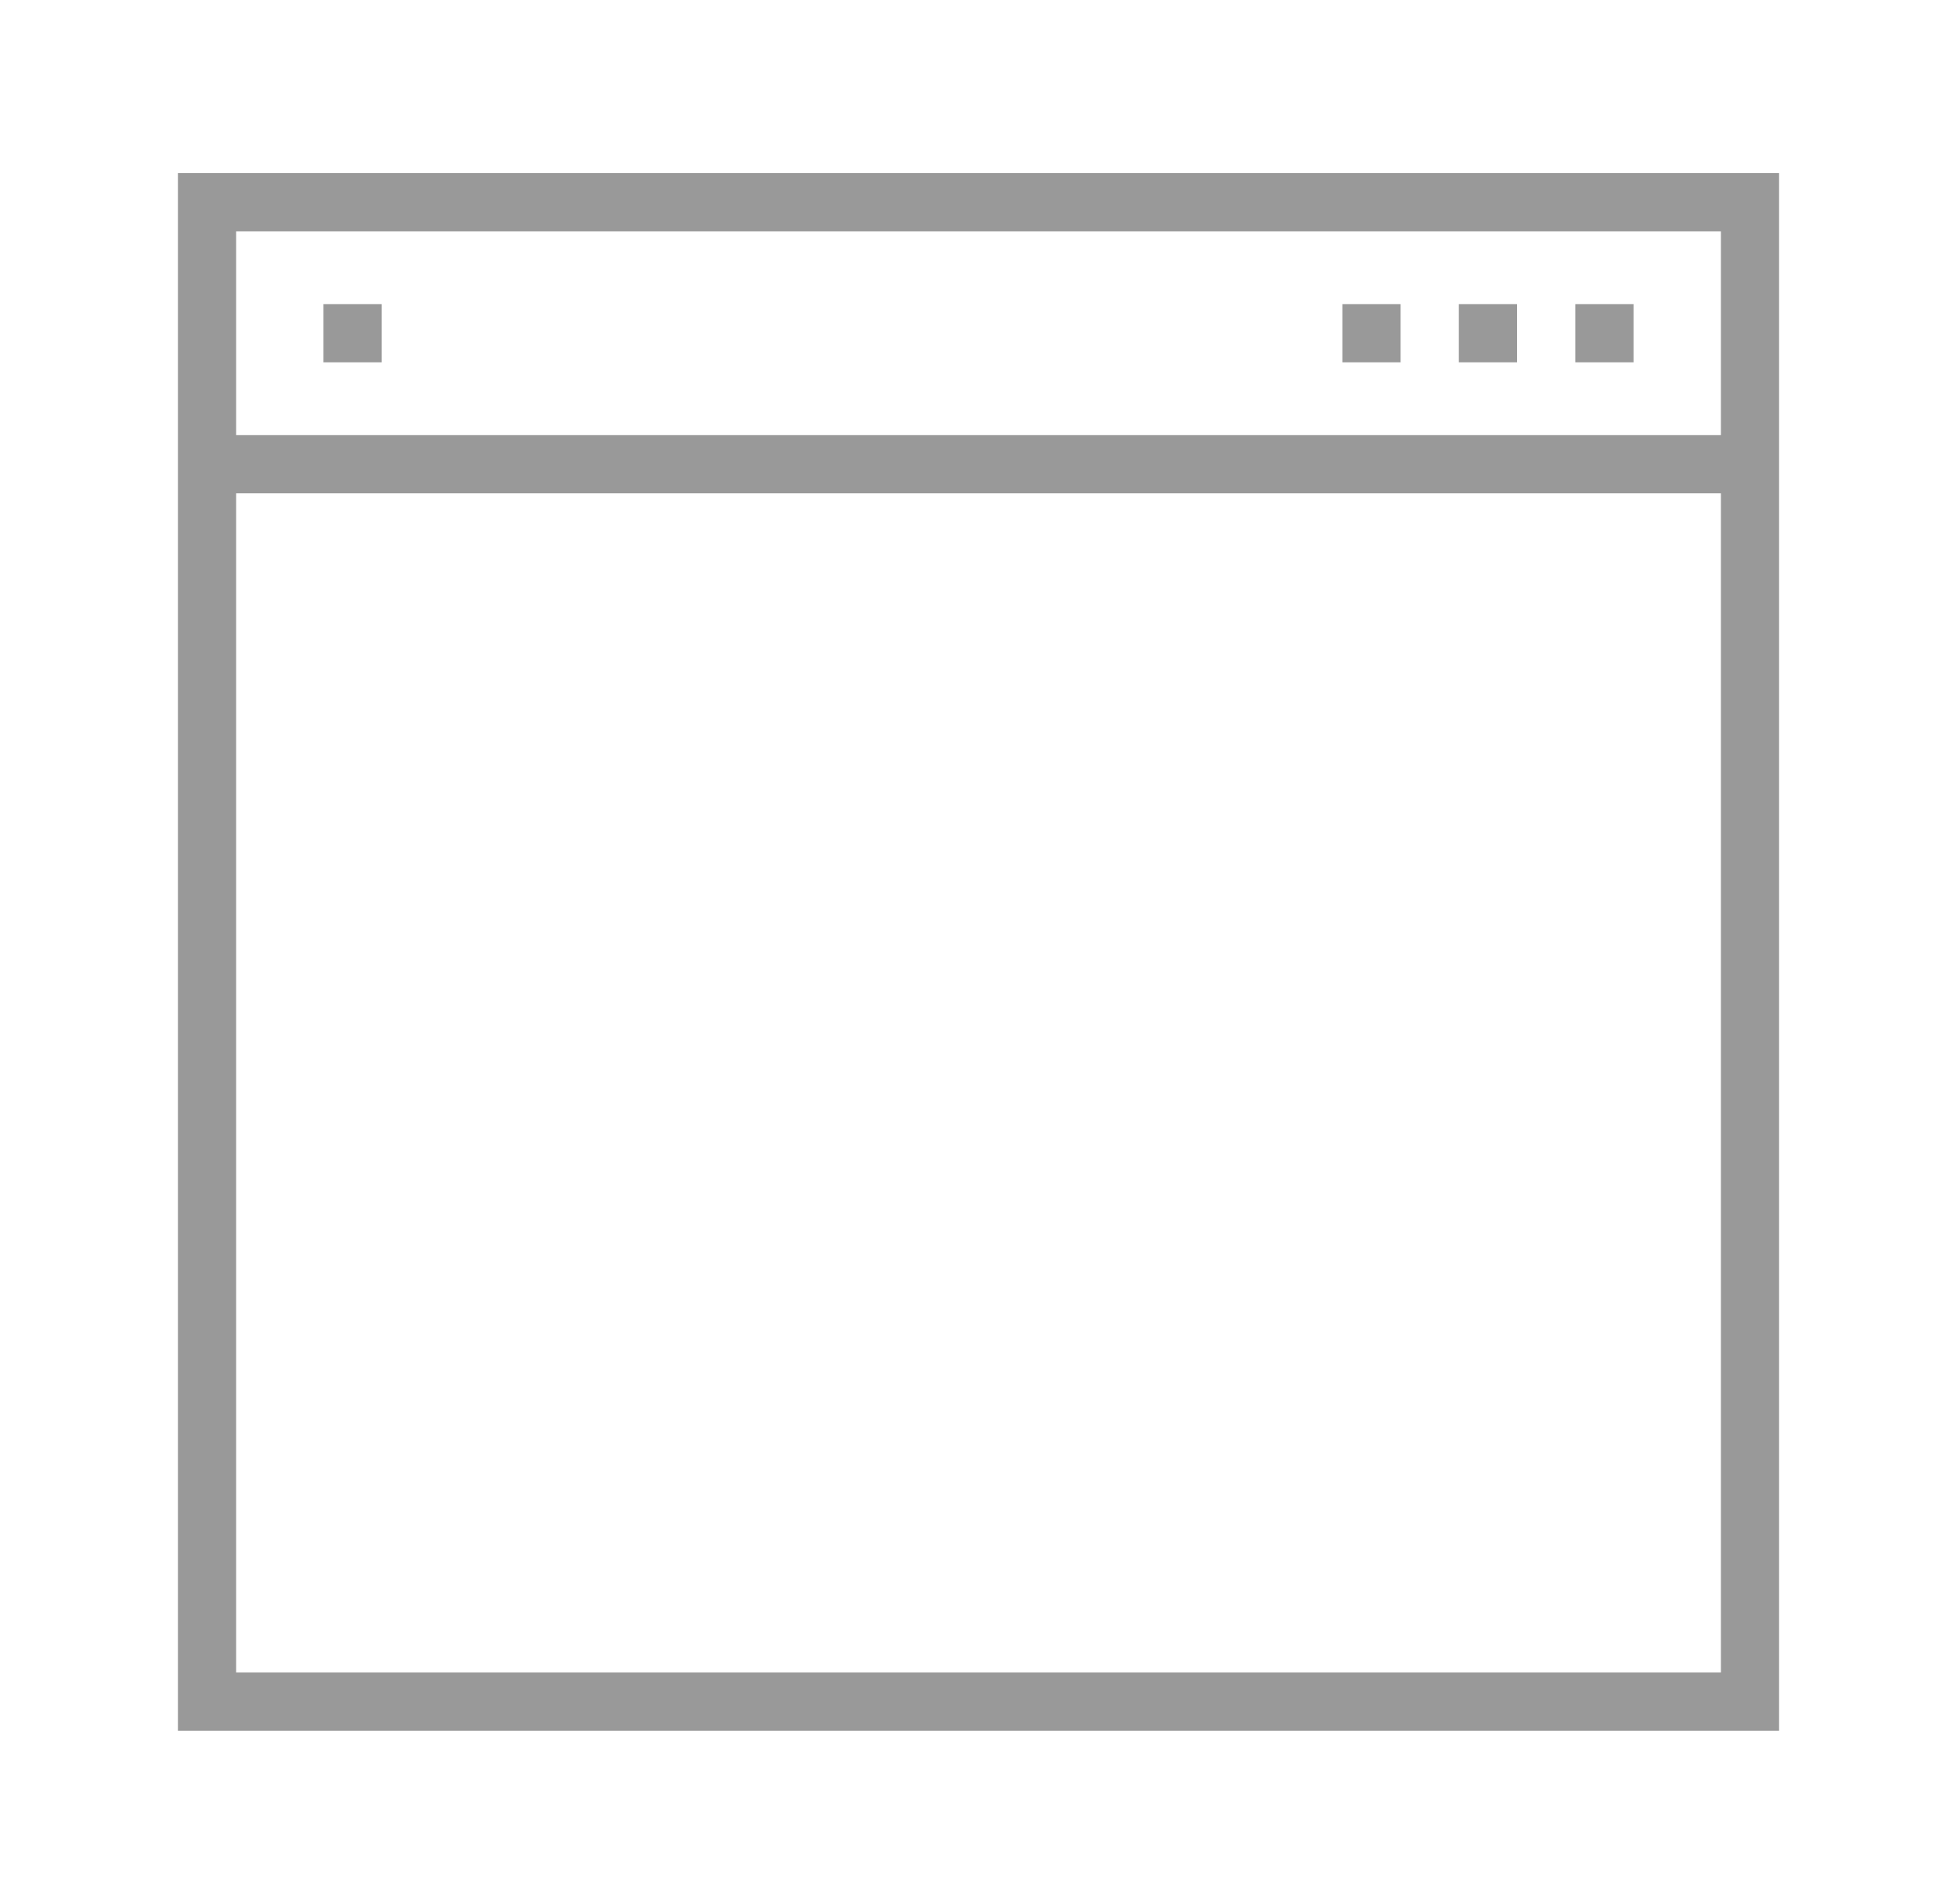
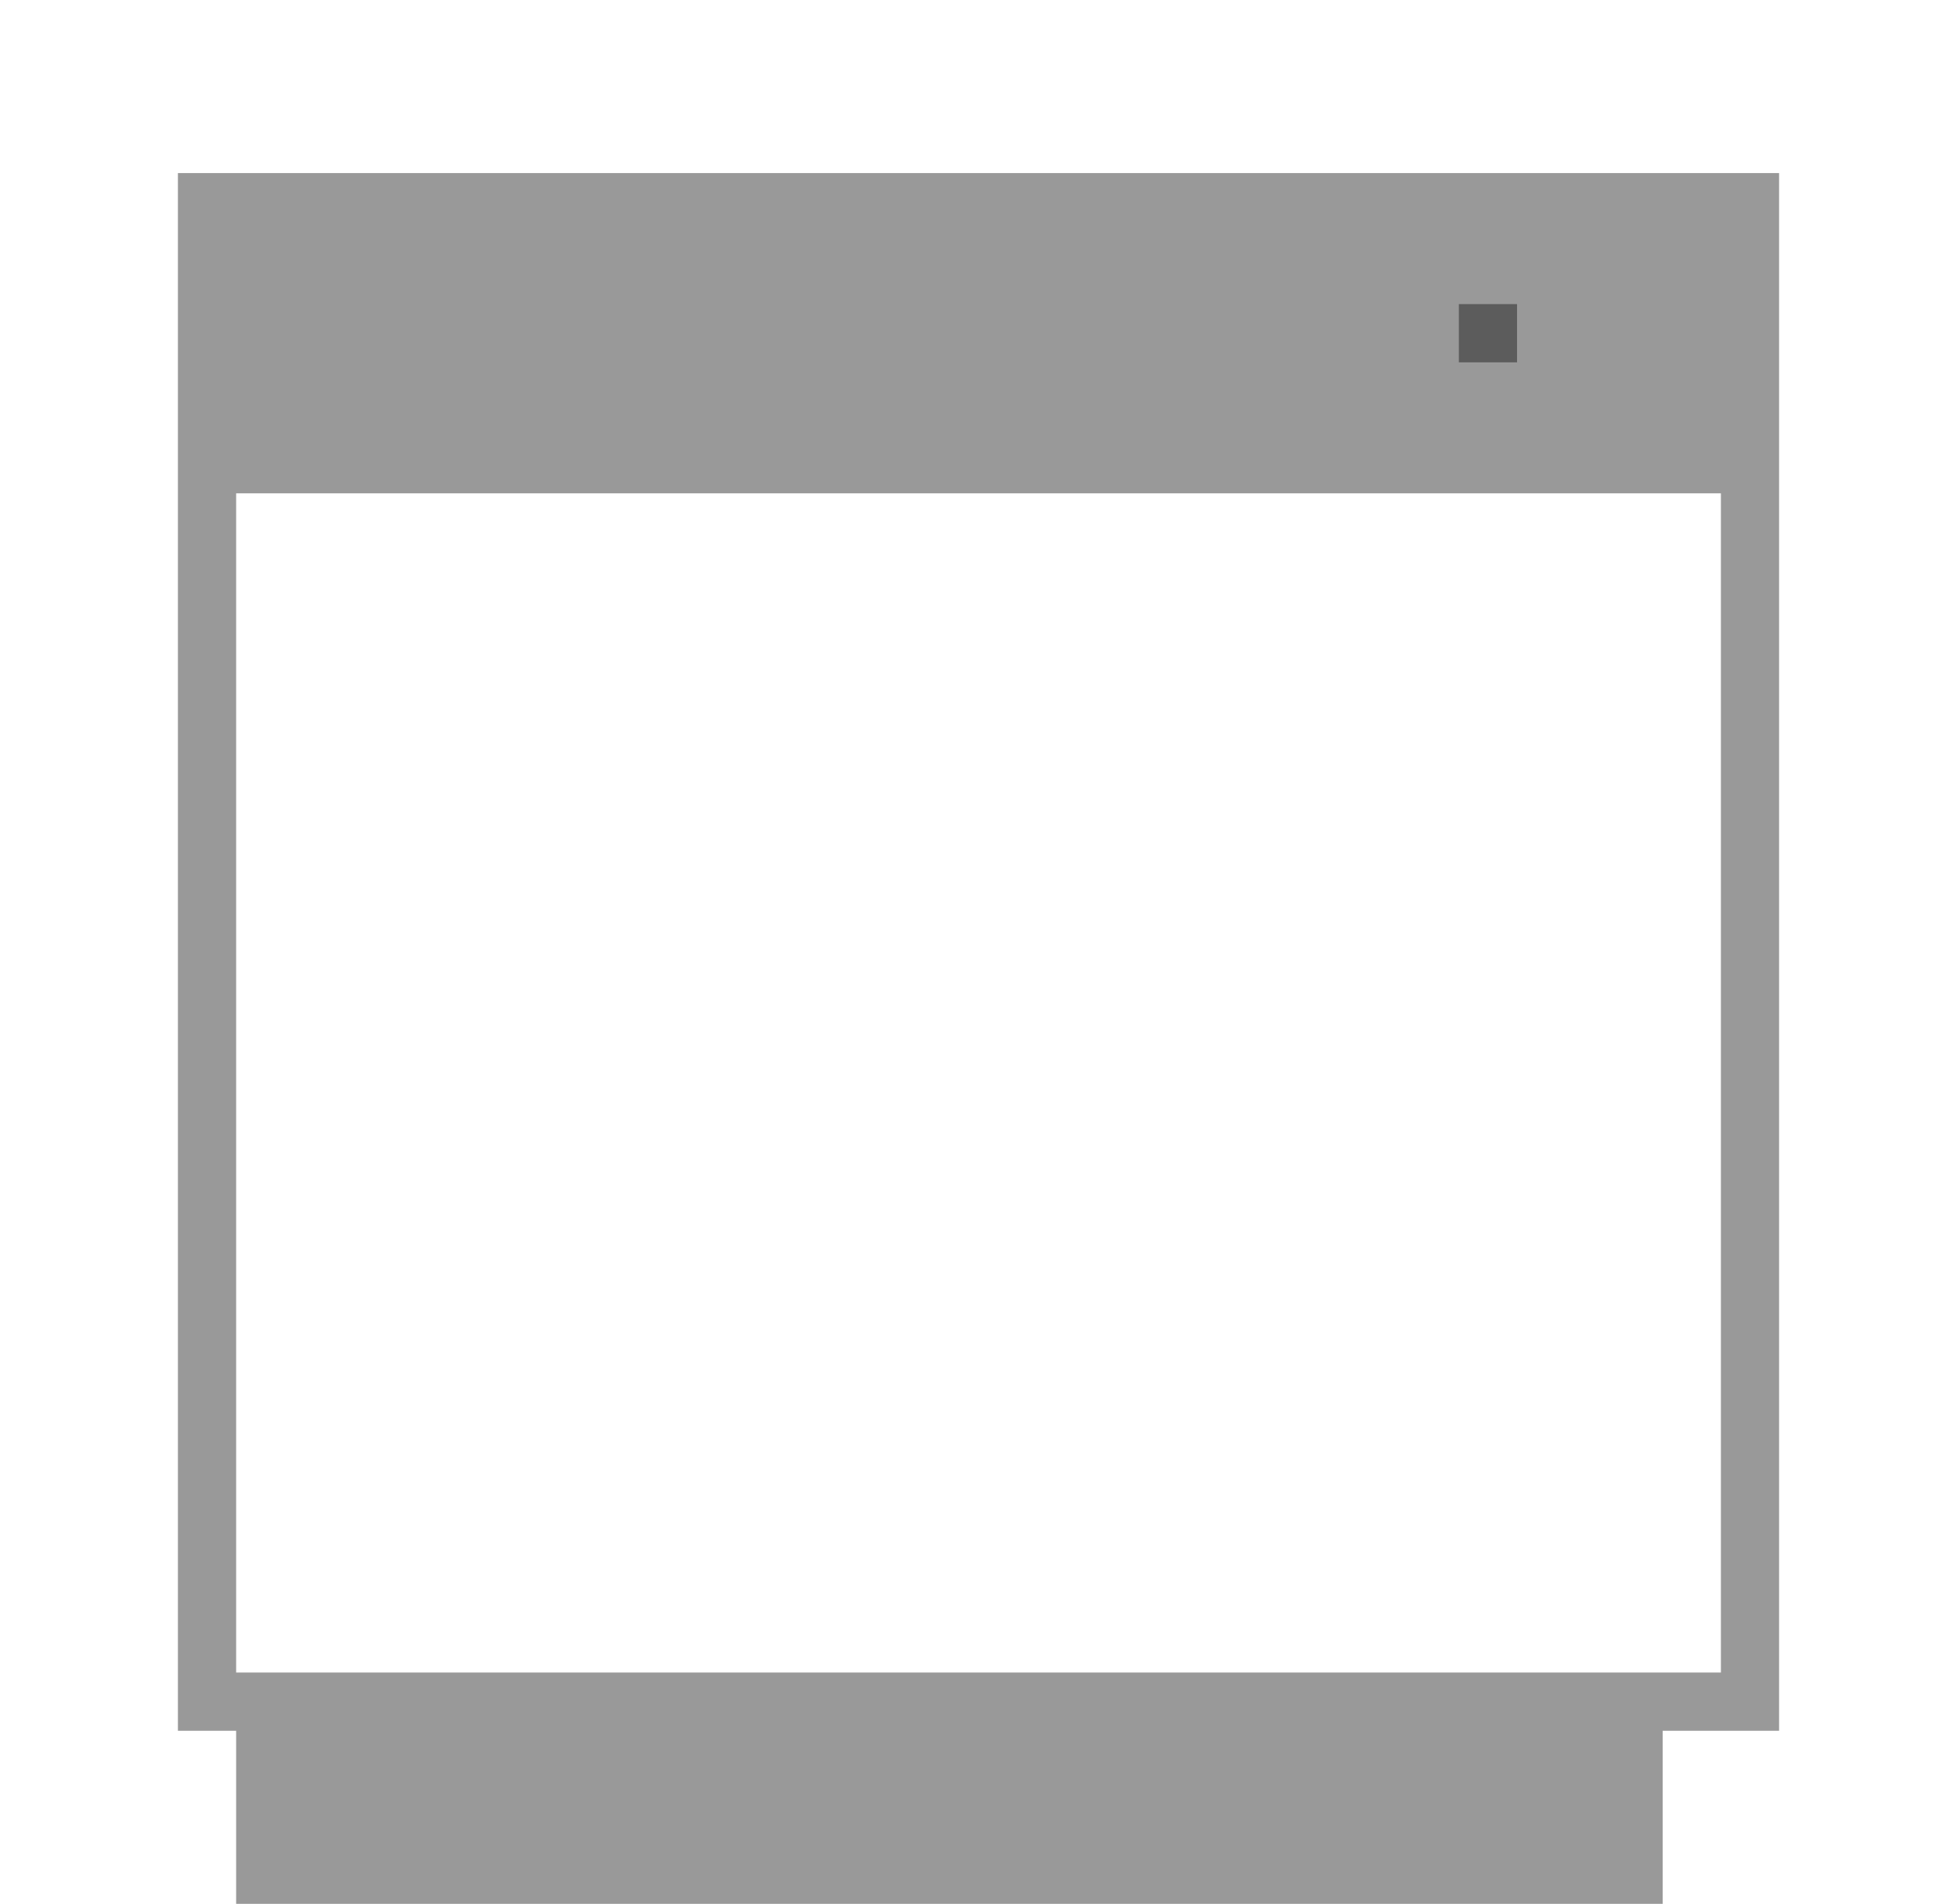
<svg xmlns="http://www.w3.org/2000/svg" version="1.1" id="Ebene_1" x="0px" y="0px" width="110px" height="107px" viewBox="0 0 110 107" enable-background="new 0 0 110 107" xml:space="preserve">
-   <rect x="18.182" y="17.091" opacity="0.4" fill="#010202" enable-background="new    " width="3.273" height="3.273" />
-   <rect x="75.454" y="17.091" opacity="0.4" fill="#010202" enable-background="new    " width="3.272" height="3.273" />
  <rect x="82" y="17.091" opacity="0.4" fill="#010202" enable-background="new    " width="3.271" height="3.273" />
-   <rect x="88.546" y="17.091" opacity="0.4" fill="#010202" enable-background="new    " width="3.272" height="3.273" />
-   <path opacity="0.4" fill="#010202" enable-background="new    " d="M10,97.271h90V9.727H10V97.271z M13.273,13h83.456v11.455H13.273  V13z M13.273,27.727h83.456V94H75.312h-3.154H13.273V27.727z" />
+   <path opacity="0.4" fill="#010202" enable-background="new    " d="M10,97.271h90V9.727H10V97.271z h83.456v11.455H13.273  V13z M13.273,27.727h83.456V94H75.312h-3.154H13.273V27.727z" />
</svg>